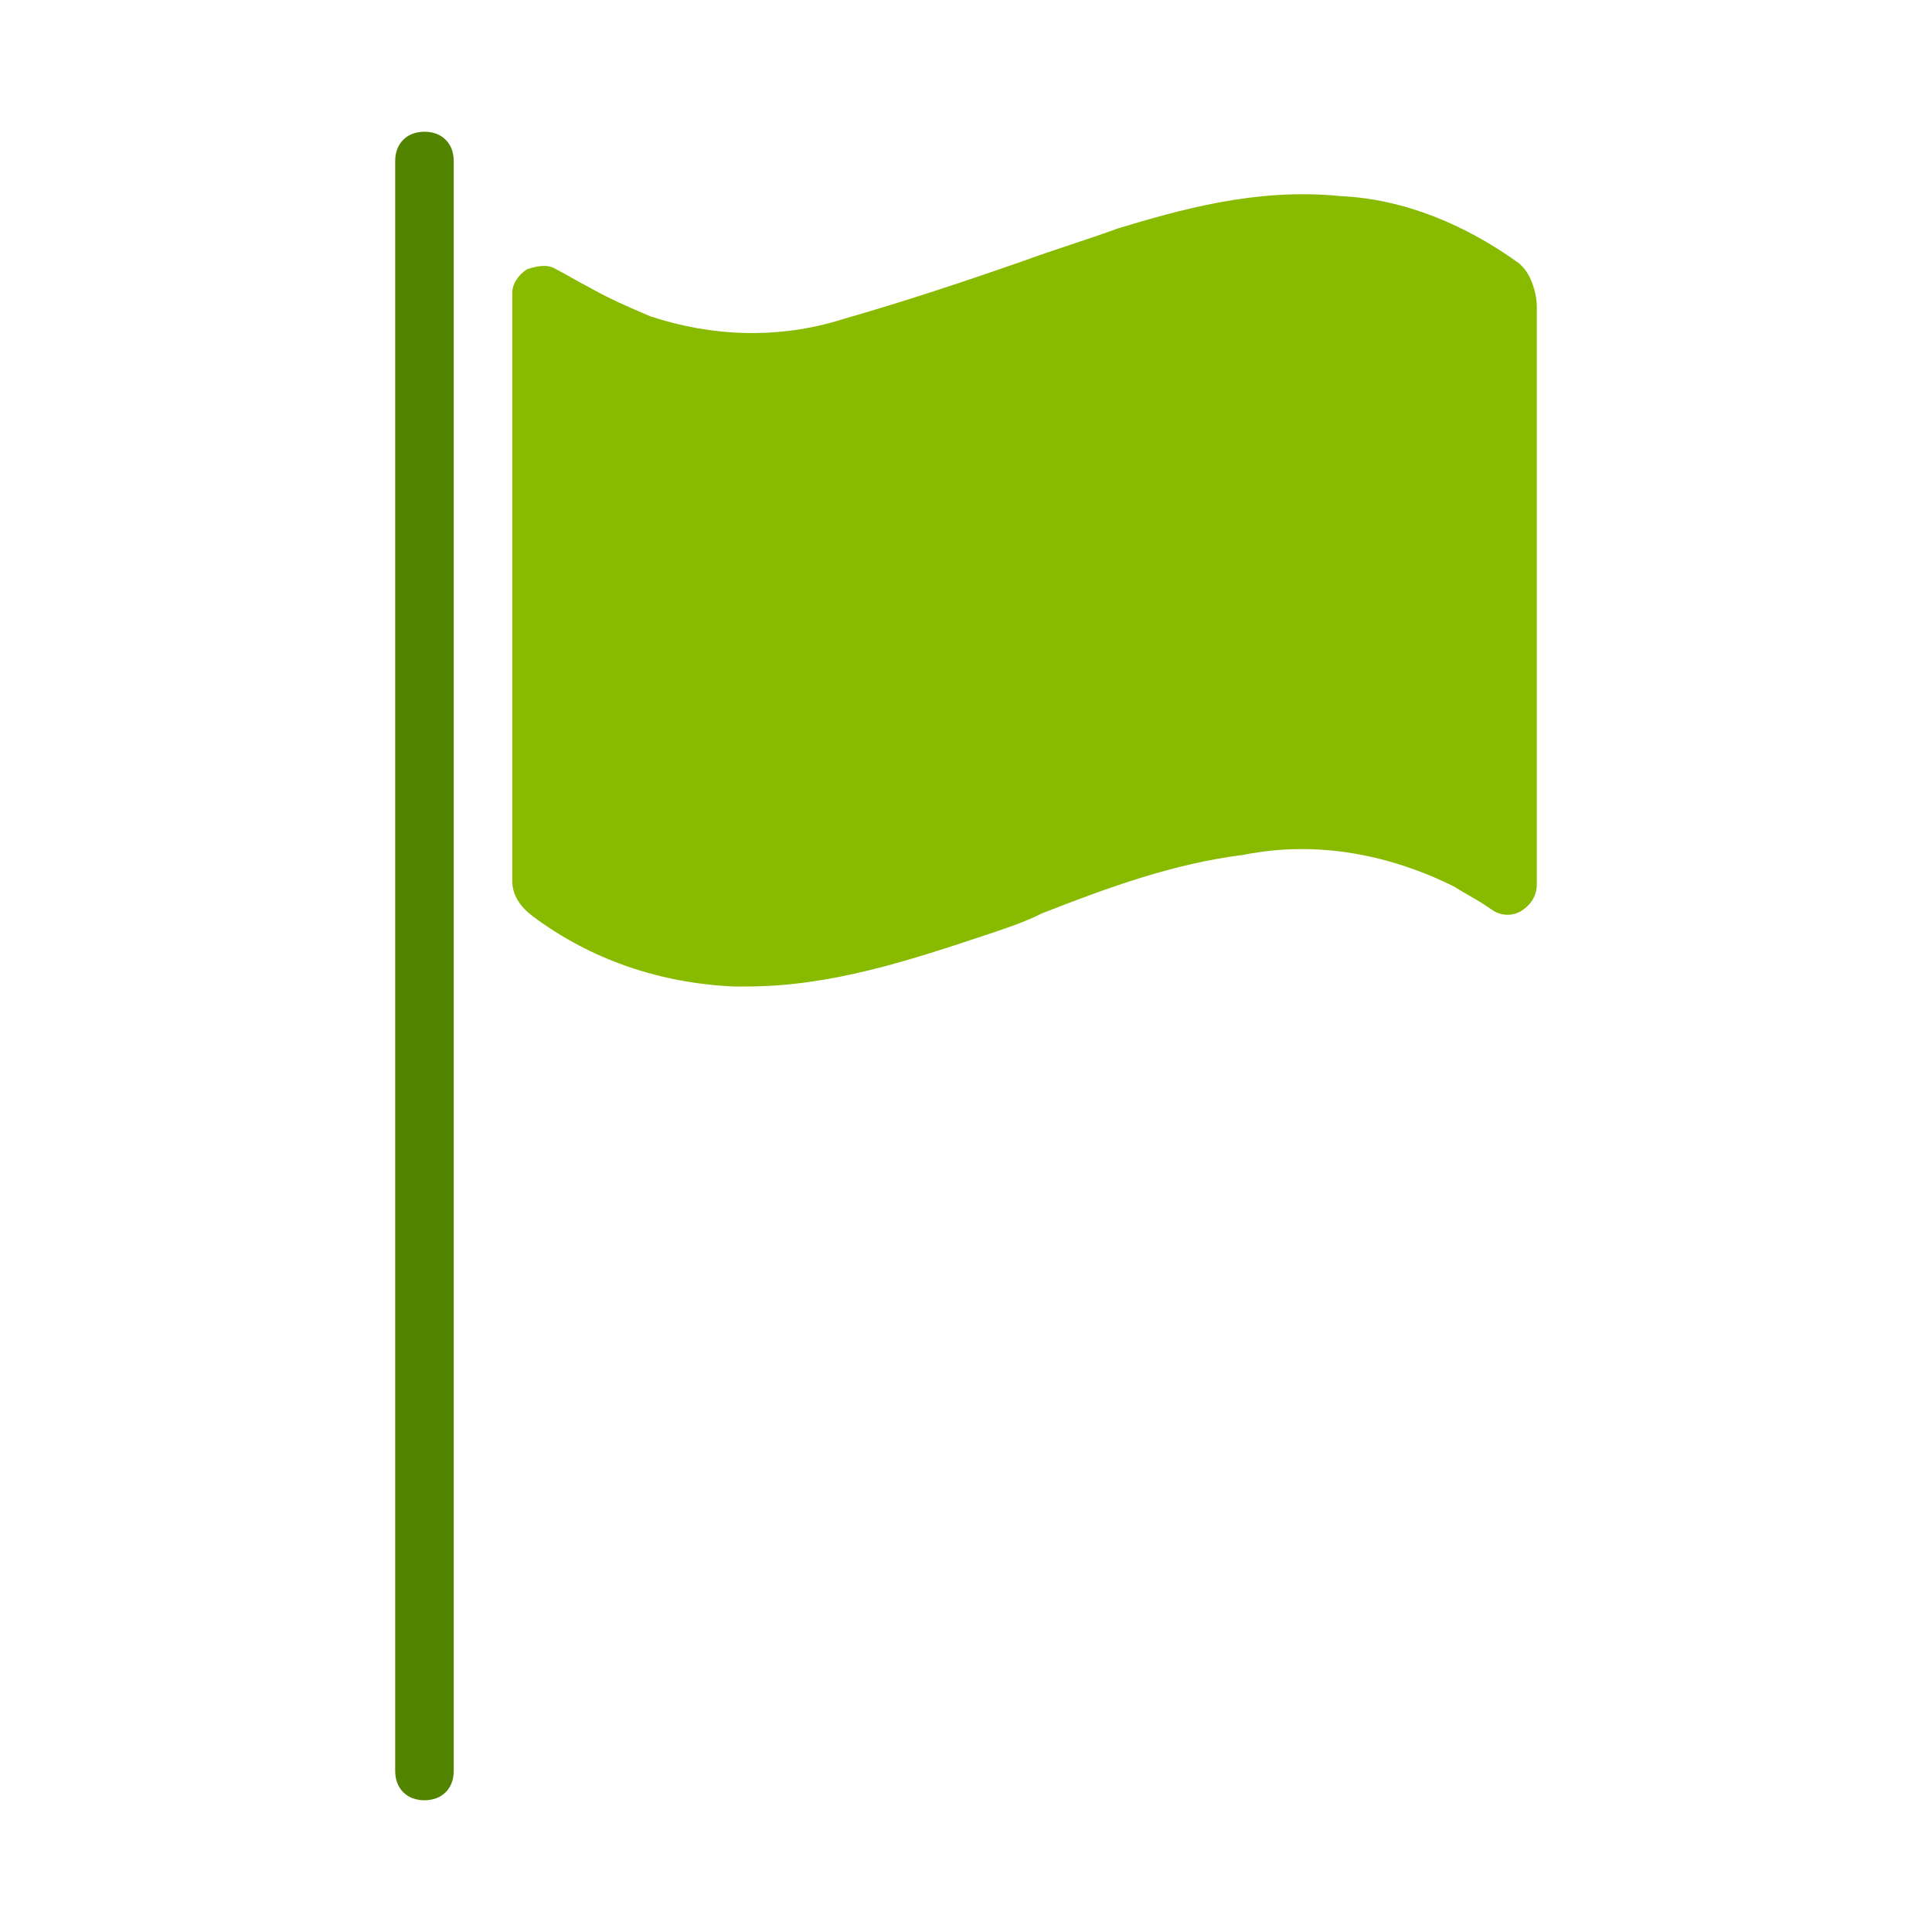
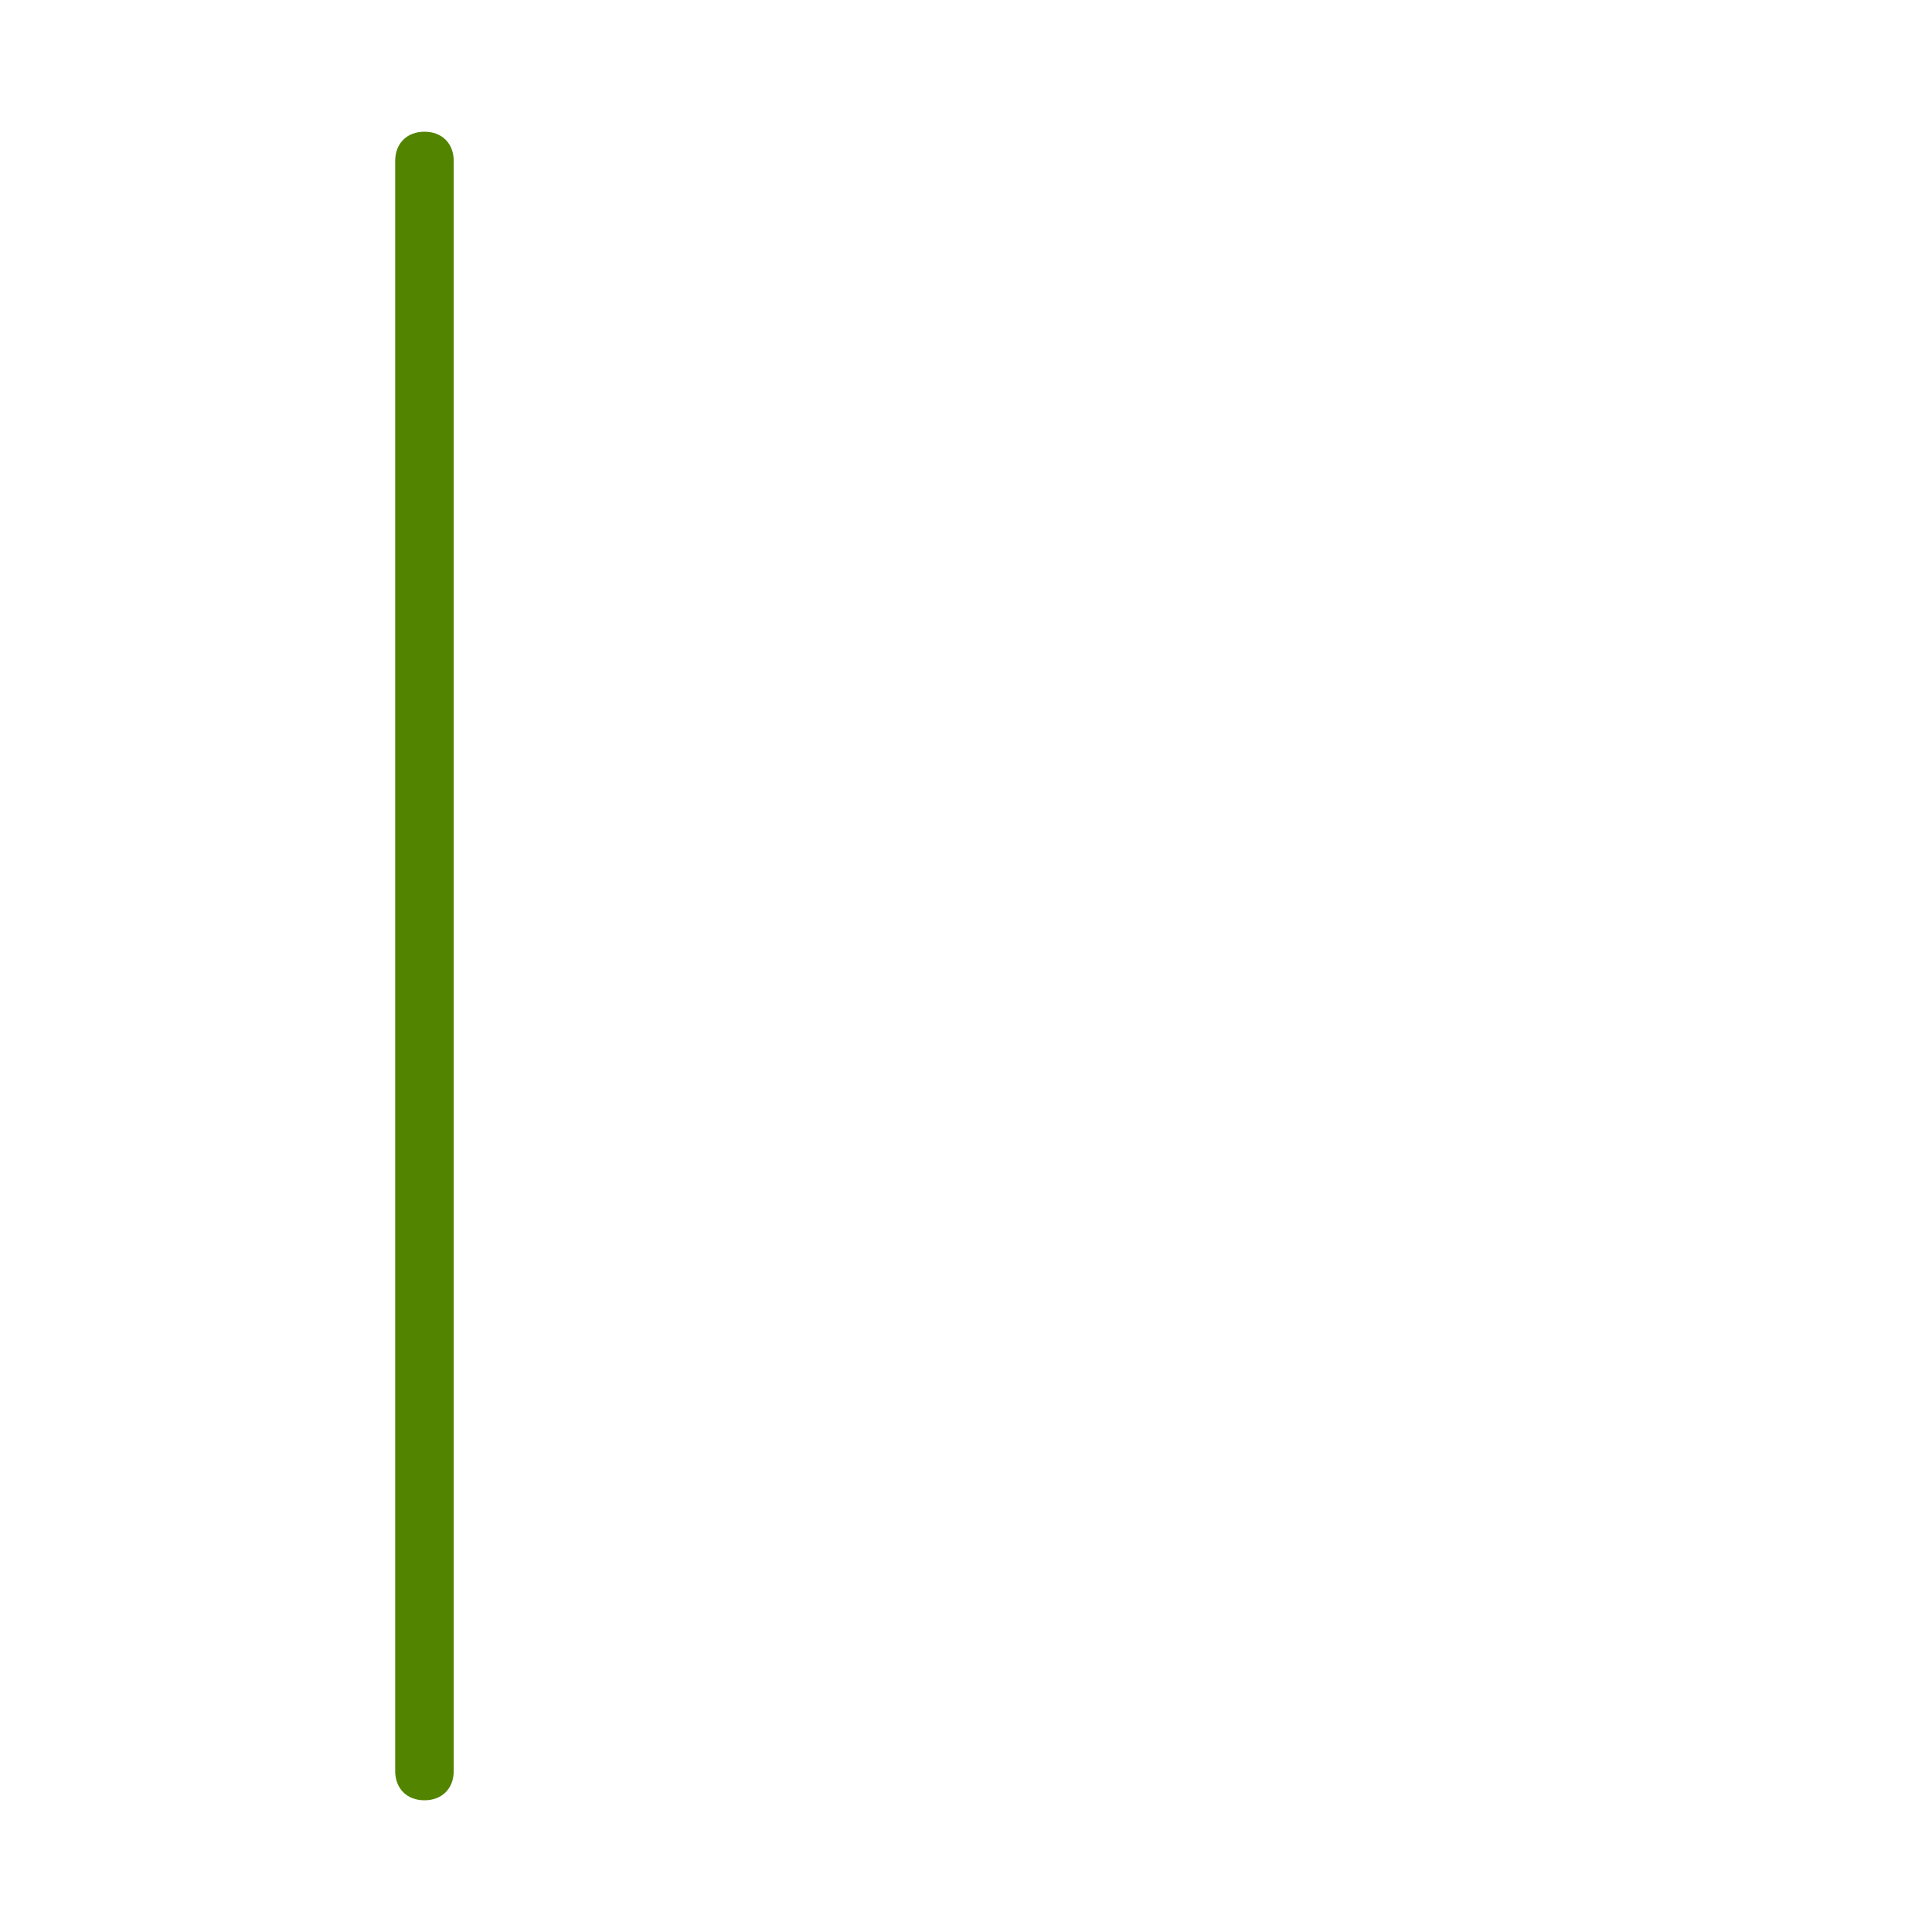
<svg xmlns="http://www.w3.org/2000/svg" version="1.1" viewBox="0 0 66 66">
  <defs>
    <style>
      .cls-1 {
        fill: #8b0;
      }

      .cls-2 {
        fill: #528400;
      }
    </style>
  </defs>
  <g>
    <g id="Layer_1">
      <g>
        <path class="cls-2" d="M14.5,61.5c-.6,0-1-.4-1-1V5.5c0-.6.4-1,1-1s1,.4,1,1v55c0,.6-.4,1-1,1Z" />
-         <path class="cls-1" d="M52.5,10.5c0-.5-.2-1.1-.5-1.4,0,0,0,0-.1-.1-1.8-1.3-3.9-2.2-6.1-2.3-2.9-.3-5.6.5-7.6,1.1-1.1.4-2.1.7-3.2,1.1-2,.7-4.1,1.4-6.2,2-2.2.7-4.5.6-6.6-.1-.7-.3-1.4-.6-2.1-1-.4-.2-.7-.4-1.1-.6-.3-.2-.7-.1-1,0-.3.2-.5.5-.5.8,0,6.7,0,13.4,0,20.1,0,.5.3.9.7,1.2,2,1.5,4.4,2.3,6.9,2.4.1,0,.3,0,.4,0,2.9,0,5.6-.9,8.3-1.8.6-.2,1.2-.4,1.8-.7,2.3-.9,4.5-1.7,6.9-2,2.5-.5,5,0,7.2,1.1.3.2.7.4,1,.6l.3.2c.3.2.7.2,1,0,.3-.2.5-.5.5-.9V10.5Z" />
      </g>
    </g>
  </g>
</svg>